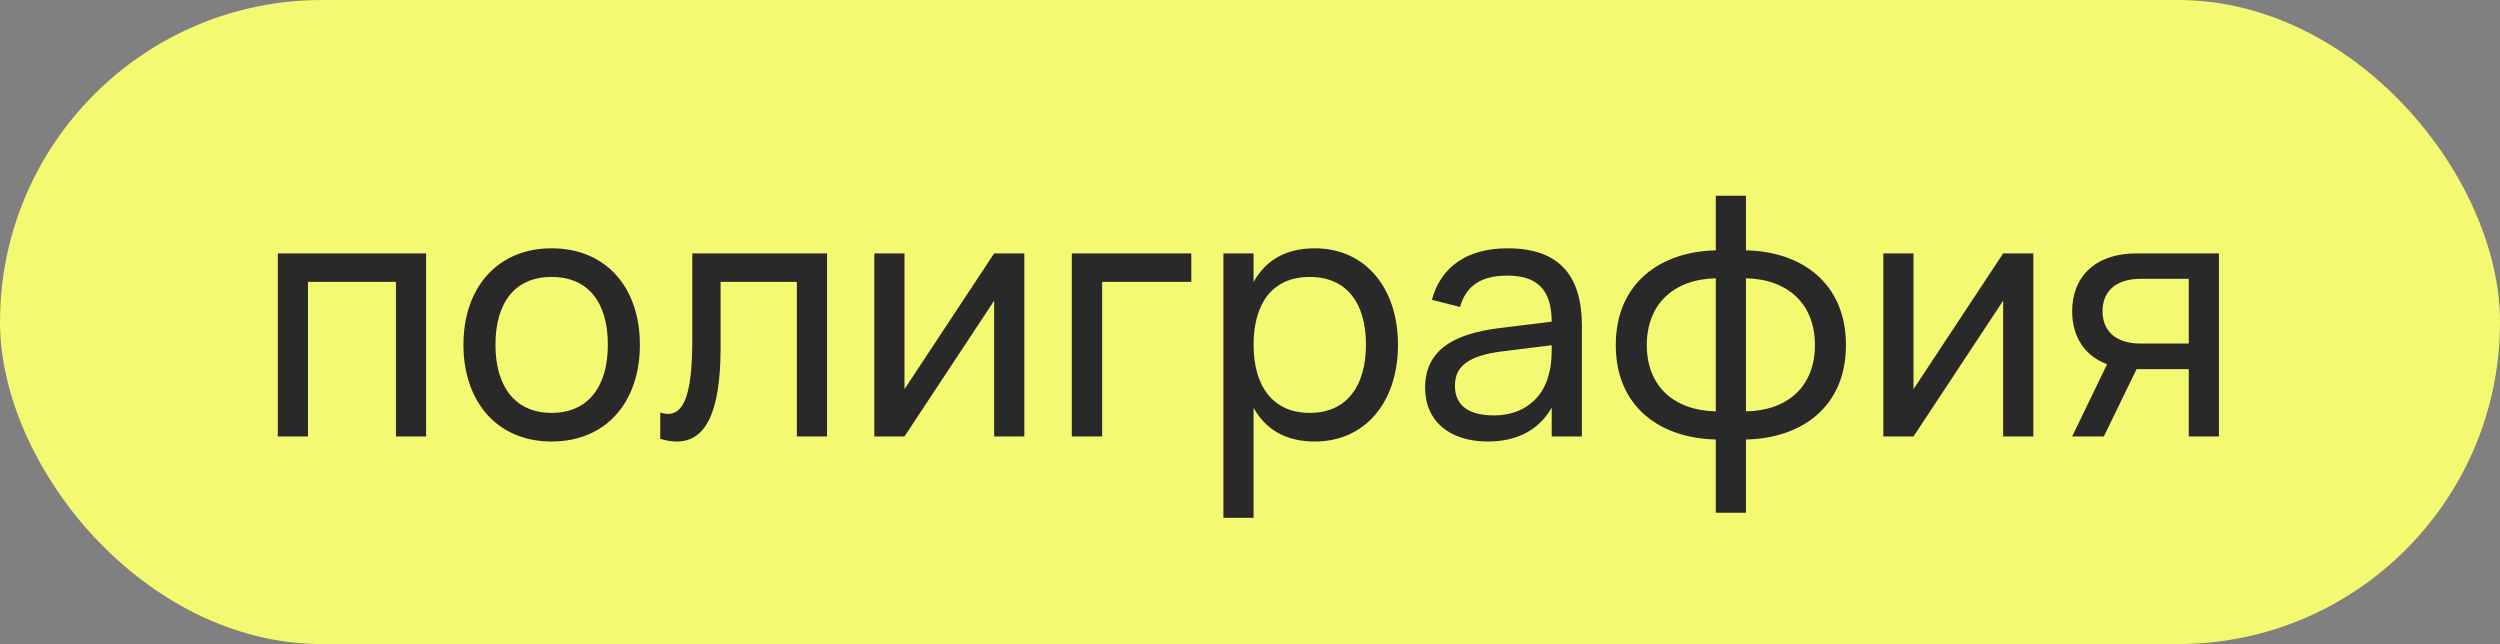
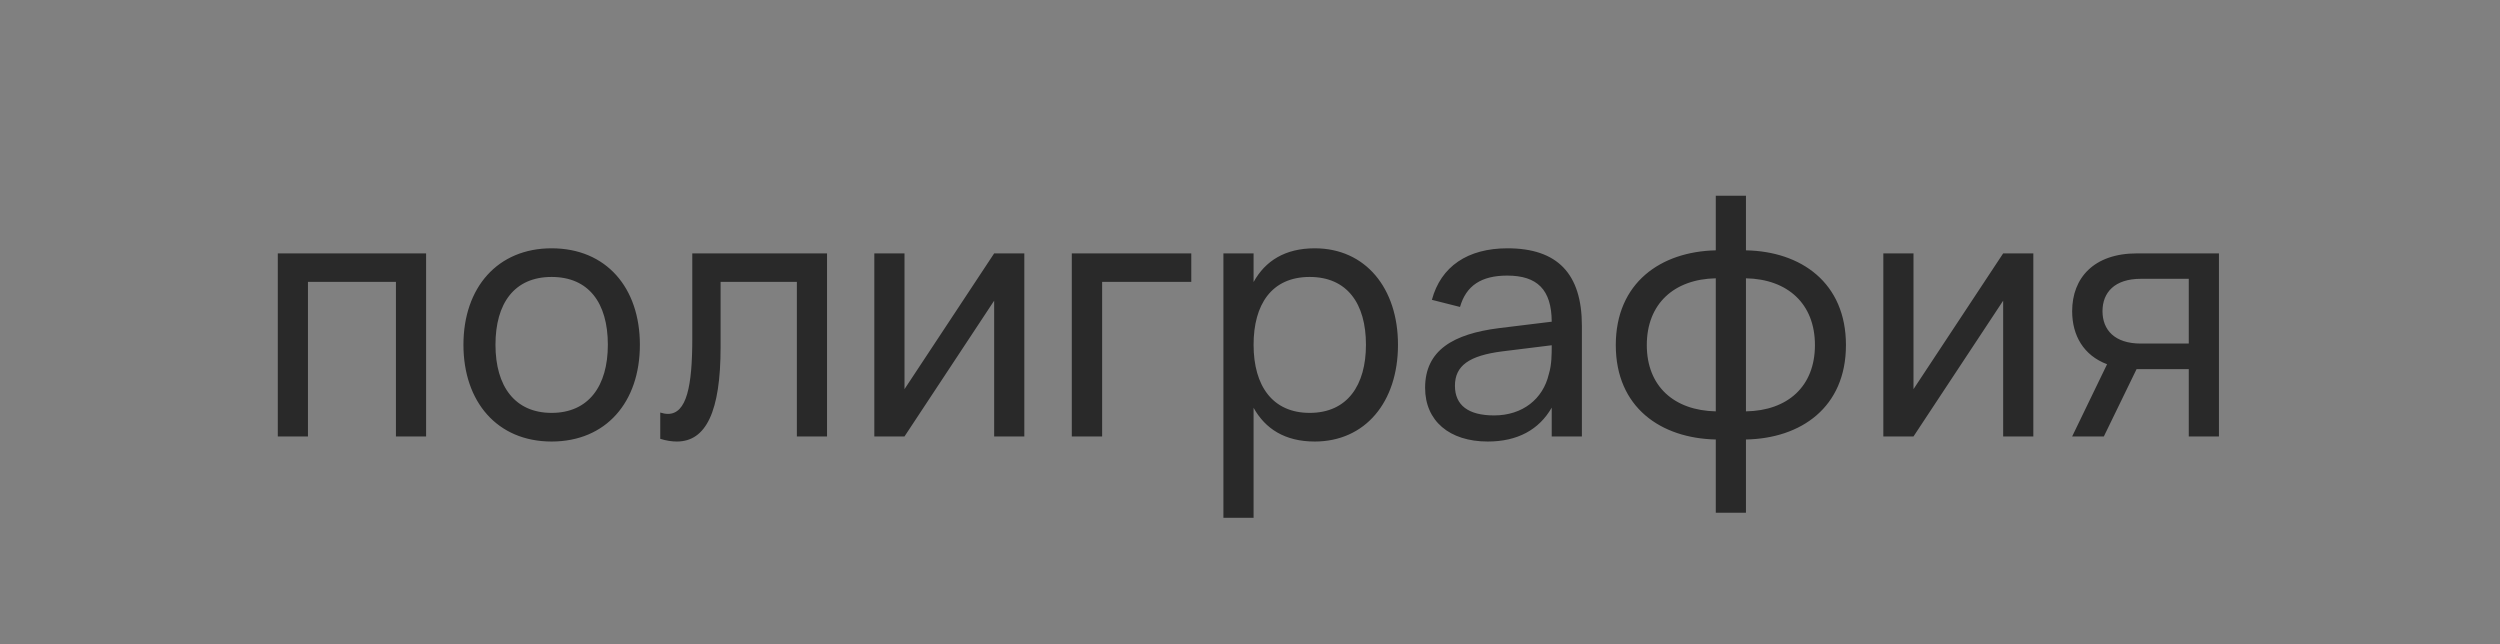
<svg xmlns="http://www.w3.org/2000/svg" width="590" height="152" viewBox="0 0 590 152" fill="none">
  <rect x="0" y="0" width="590" height="152" fill="#808080" stroke="none" />
-   <rect width="590" height="152" rx="76" fill="#F3F971" />
  <path d="M72.68 103H65.56V59.8H100.56V103H93.44V66.52H72.68V103ZM130.172 104.2C117.332 104.2 109.372 94.8 109.372 81.36C109.372 67.84 117.452 58.6 130.172 58.6C143.092 58.6 151.012 67.92 151.012 81.36C151.012 94.92 143.012 104.2 130.172 104.2ZM130.172 97.44C138.892 97.44 143.452 91.12 143.452 81.36C143.452 71.44 138.892 65.36 130.172 65.36C121.372 65.36 116.932 71.6 116.932 81.36C116.932 91.24 121.572 97.44 130.172 97.44ZM155.819 103.56V97.36C156.459 97.56 157.059 97.68 157.619 97.68C162.059 97.68 163.379 91.12 163.379 79.92V59.8H195.179V103H188.059V66.52H170.059V81.92C170.059 97.24 166.579 104.2 159.739 104.2C158.539 104.2 157.219 104 155.819 103.56ZM234.621 59.8H241.741V103H234.621V70.96L213.461 103H206.341V59.8H213.461V91.84L234.621 59.8ZM260.104 103H252.944V59.8H281.144V66.52H260.104V103ZM295.845 122.2H288.725V59.8H295.845V66.56C298.605 61.56 303.285 58.6 310.285 58.6C322.245 58.6 329.925 68 329.925 81.36C329.925 94.92 322.165 104.2 310.285 104.2C303.245 104.2 298.605 101.2 295.845 96.24V122.2ZM309.085 97.44C318.005 97.44 322.365 90.88 322.365 81.36C322.365 71.64 317.925 65.36 309.085 65.36C300.045 65.36 295.845 71.92 295.845 81.36C295.845 91.12 300.365 97.44 309.085 97.44ZM355.765 58.6C367.565 58.6 373.325 64.6 373.325 76.88V103H366.205V96.2C363.205 101.44 358.085 104.2 351.125 104.2C342.045 104.2 336.325 99.32 336.325 91.52C336.325 82.64 343.005 78.8 353.765 77.44L366.205 75.92C366.165 68.36 362.805 65.04 355.685 65.04C349.605 65.04 346.005 67.4 344.565 72.44L337.925 70.76C340.045 62.88 346.365 58.6 355.765 58.6ZM366.205 81.48L354.565 82.92C346.685 83.92 343.365 86.32 343.365 91.04C343.365 95.64 346.525 98.04 352.605 98.04C359.325 98.04 364.165 94.16 365.525 88.28C366.205 86.12 366.205 83.52 366.205 81.6V81.48ZM404.925 121V103.72C391.965 103.44 381.325 96.16 381.325 81.44C381.325 66.72 391.965 59.36 404.925 59.08V46.2H412.045V59.08C425.005 59.32 435.645 66.68 435.645 81.44C435.645 96.16 425.005 103.48 412.045 103.72V121H404.925ZM412.045 65.68V97.08C421.885 96.92 428.325 91.2 428.325 81.44C428.325 71.68 421.885 65.88 412.045 65.68ZM404.925 97.08V65.68C395.085 65.88 388.645 71.68 388.645 81.44C388.645 91.16 395.085 96.88 404.925 97.08ZM472.746 59.8H479.866V103H472.746V70.96L451.586 103H444.466V59.8H451.586V91.84L472.746 59.8ZM496.509 103H489.029L497.269 85.96C491.749 83.88 489.029 79.2 489.029 73.44C489.029 65.64 494.109 59.8 504.309 59.8H523.669V103H516.549V87.12H504.229L496.509 103ZM516.549 65.8H505.229C499.029 65.8 496.189 69.04 496.189 73.44C496.189 77.84 499.029 81.08 505.229 81.08H516.549V65.8Z" fill="#292929" />
</svg>